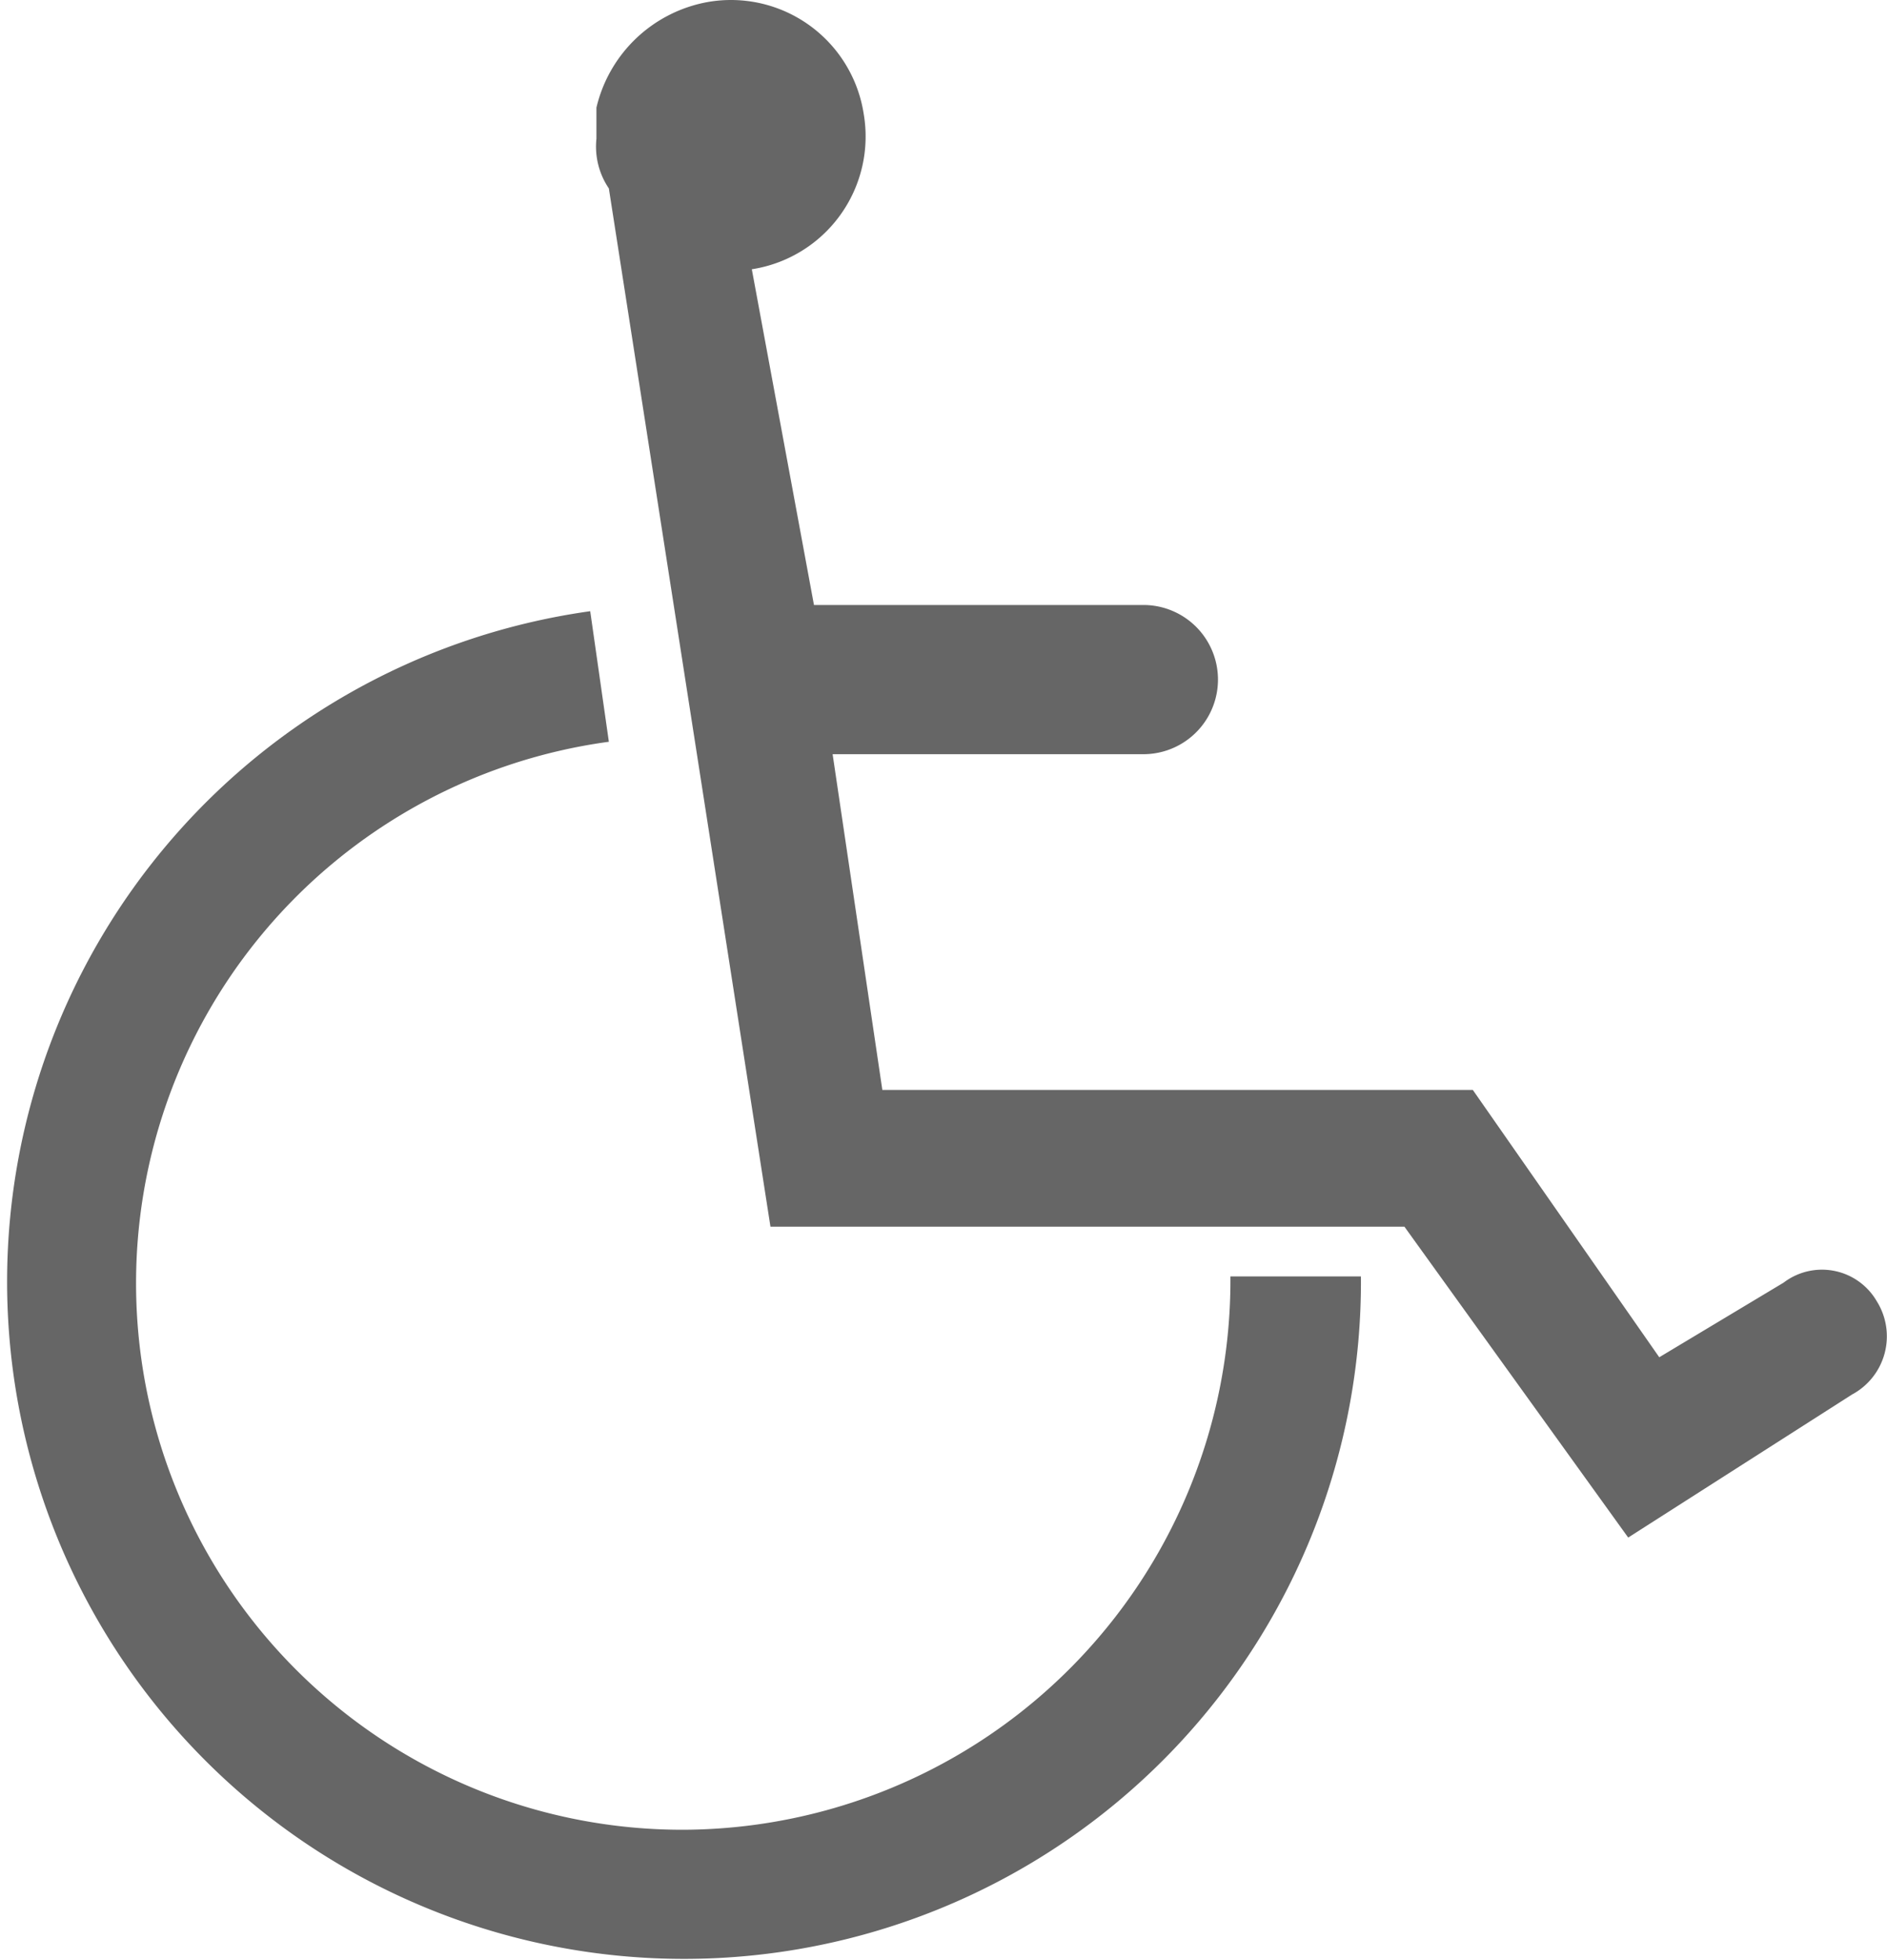
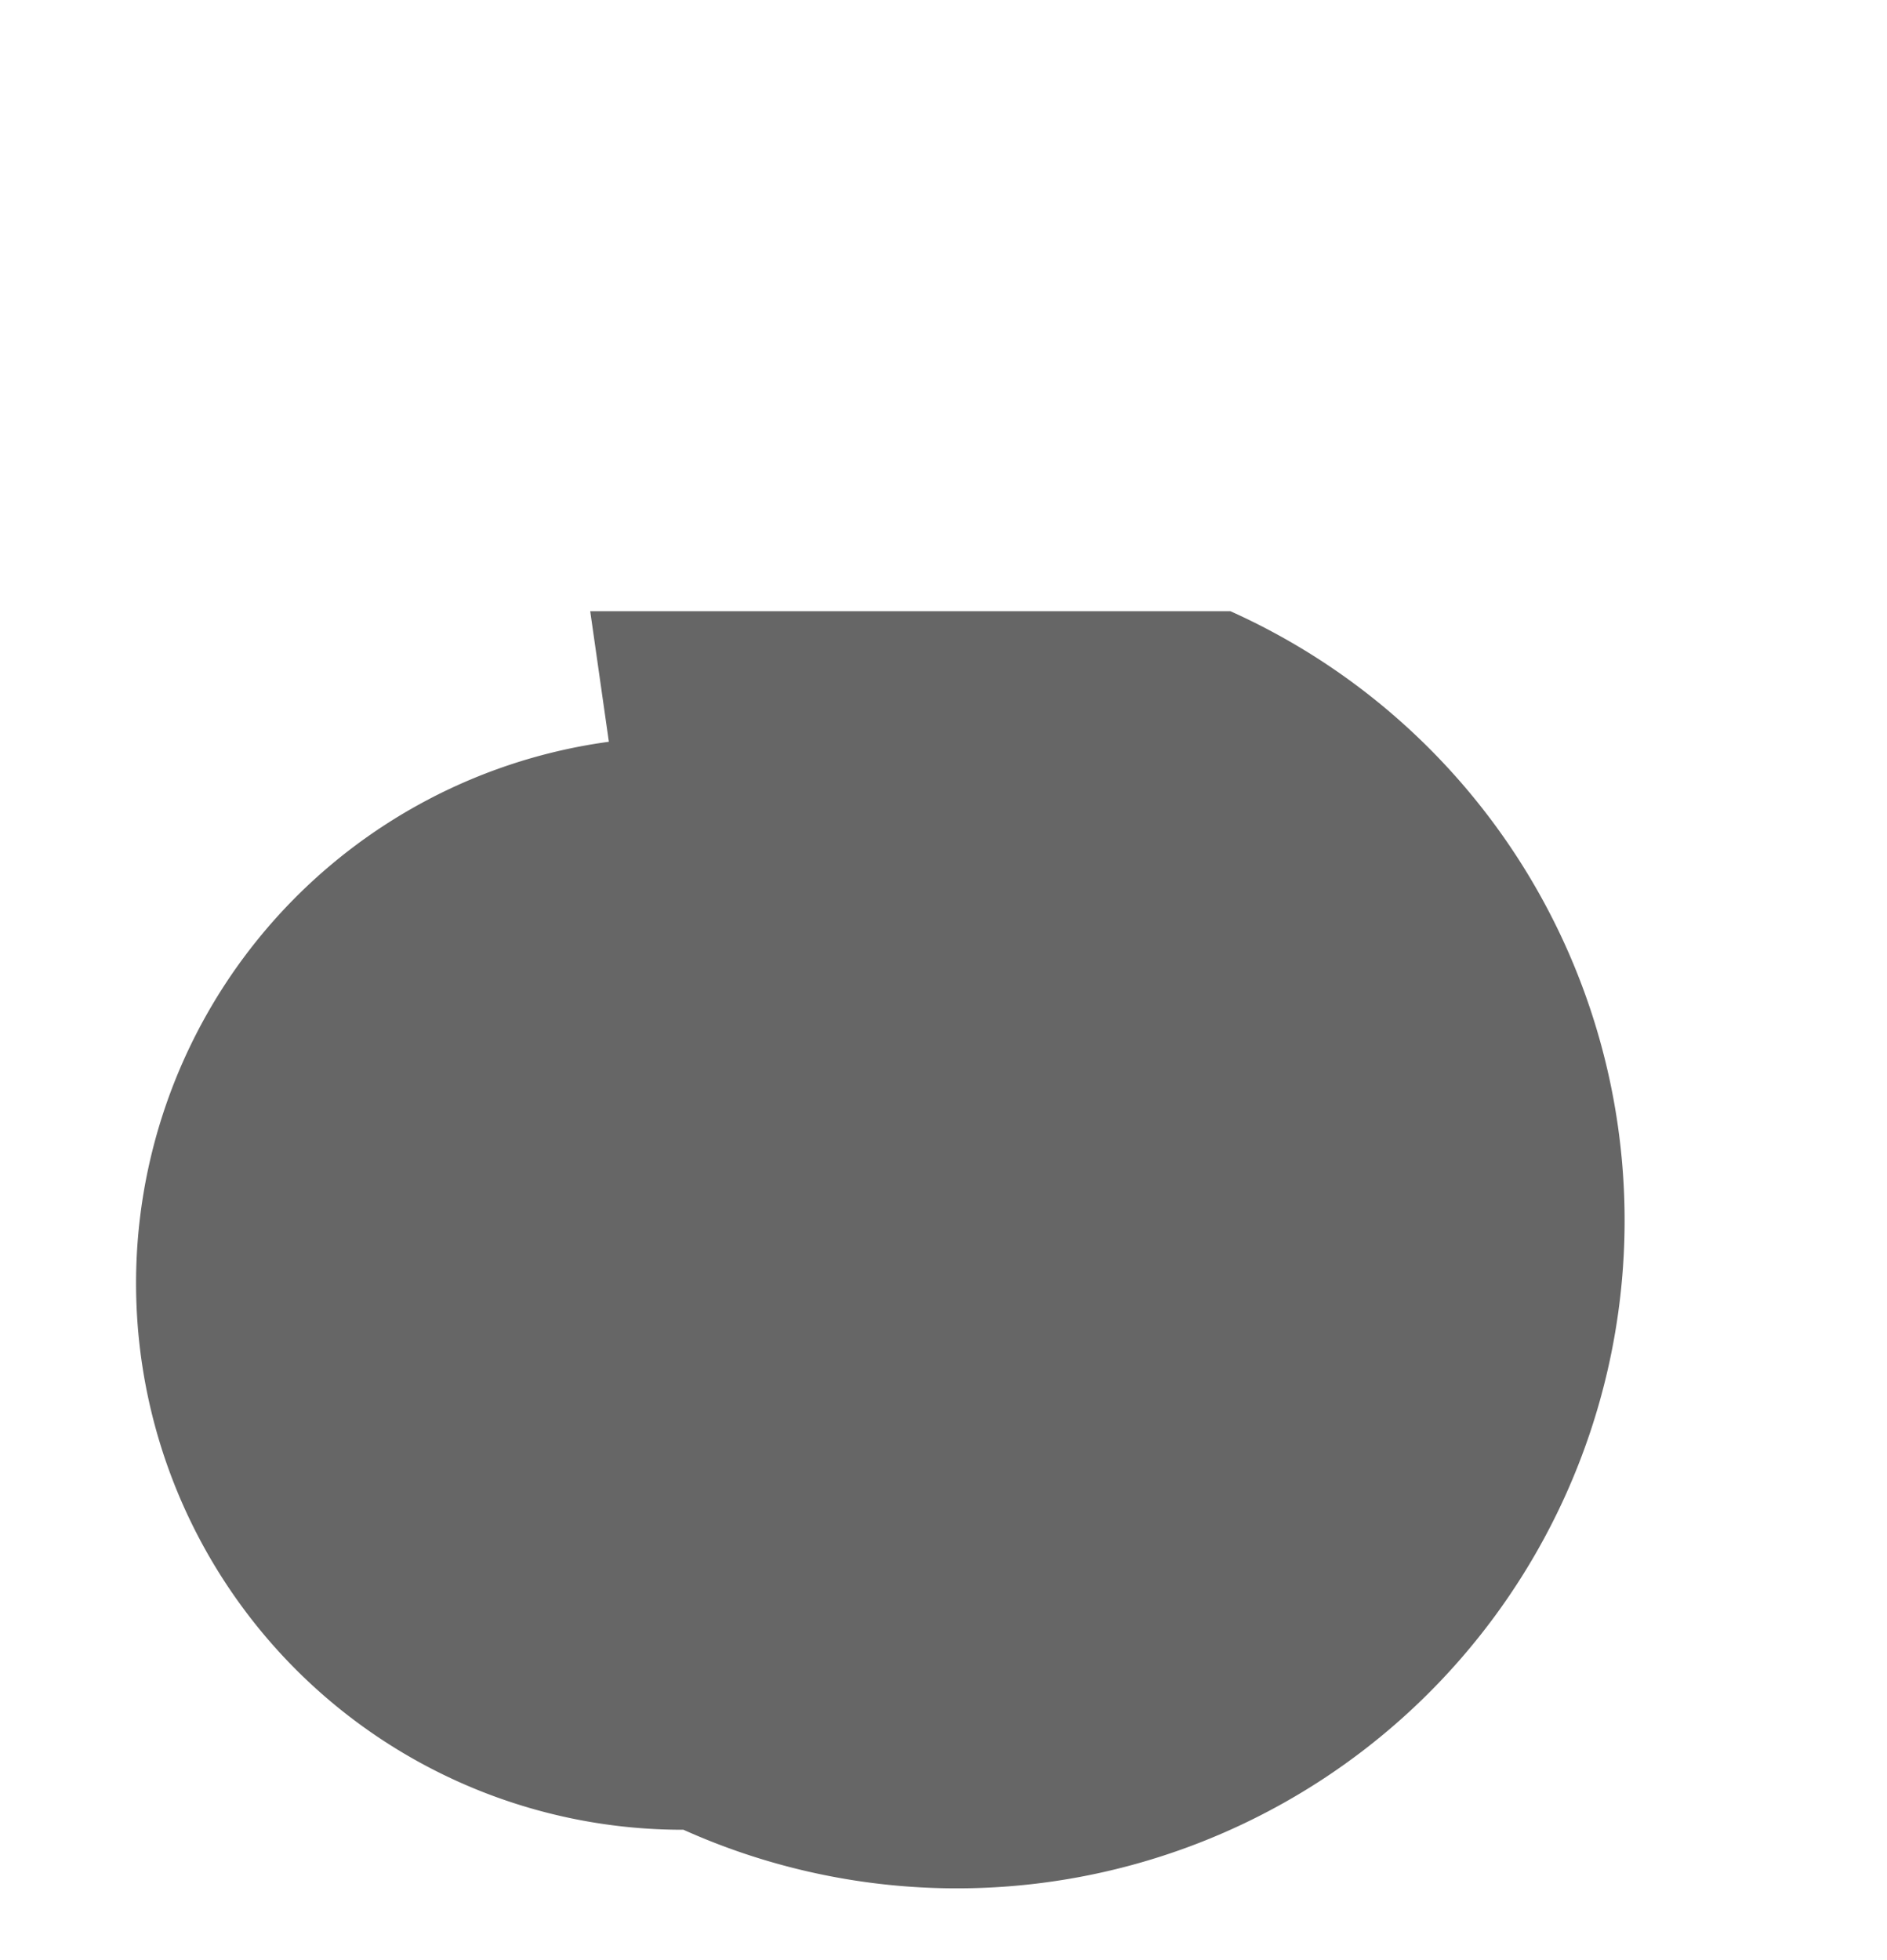
<svg xmlns="http://www.w3.org/2000/svg" viewBox="0 0 30.36 31.527">
  <title>Accessibility Features</title>
  <defs>
    <style>.a{fill:#666;}</style>
  </defs>
  <g transform="translate(-0.804 -0.269)">
-     <path class="a" d="M11.8,29.7a8.79,8.79,0,0,1-1.2-17.5l-.3-2.1A10.891,10.891,0,1,0,22.7,20.8H20.6A8.835,8.835,0,0,1,11.8,29.7Z" />
-     <path class="a" d="M31,21.2a1.019,1.019,0,0,0-1.5-.3h0l-2,1.2-3-4.3H15l-.8-5.4h5a1.2,1.2,0,1,0,0-2.4H13.9l-1-5.4a2.161,2.161,0,0,0,1.8-2.5A2.161,2.161,0,0,0,12.2.3,2.25,2.25,0,0,0,10.4,2v.5a1.2,1.2,0,0,0,.2.8L13.2,20H23.4L27,25l3.6-2.3A1.062,1.062,0,0,0,31,21.2Z" />
+     <path class="a" d="M11.8,29.7a8.79,8.79,0,0,1-1.2-17.5l-.3-2.1H20.6A8.835,8.835,0,0,1,11.8,29.7Z" />
  </g>
</svg>